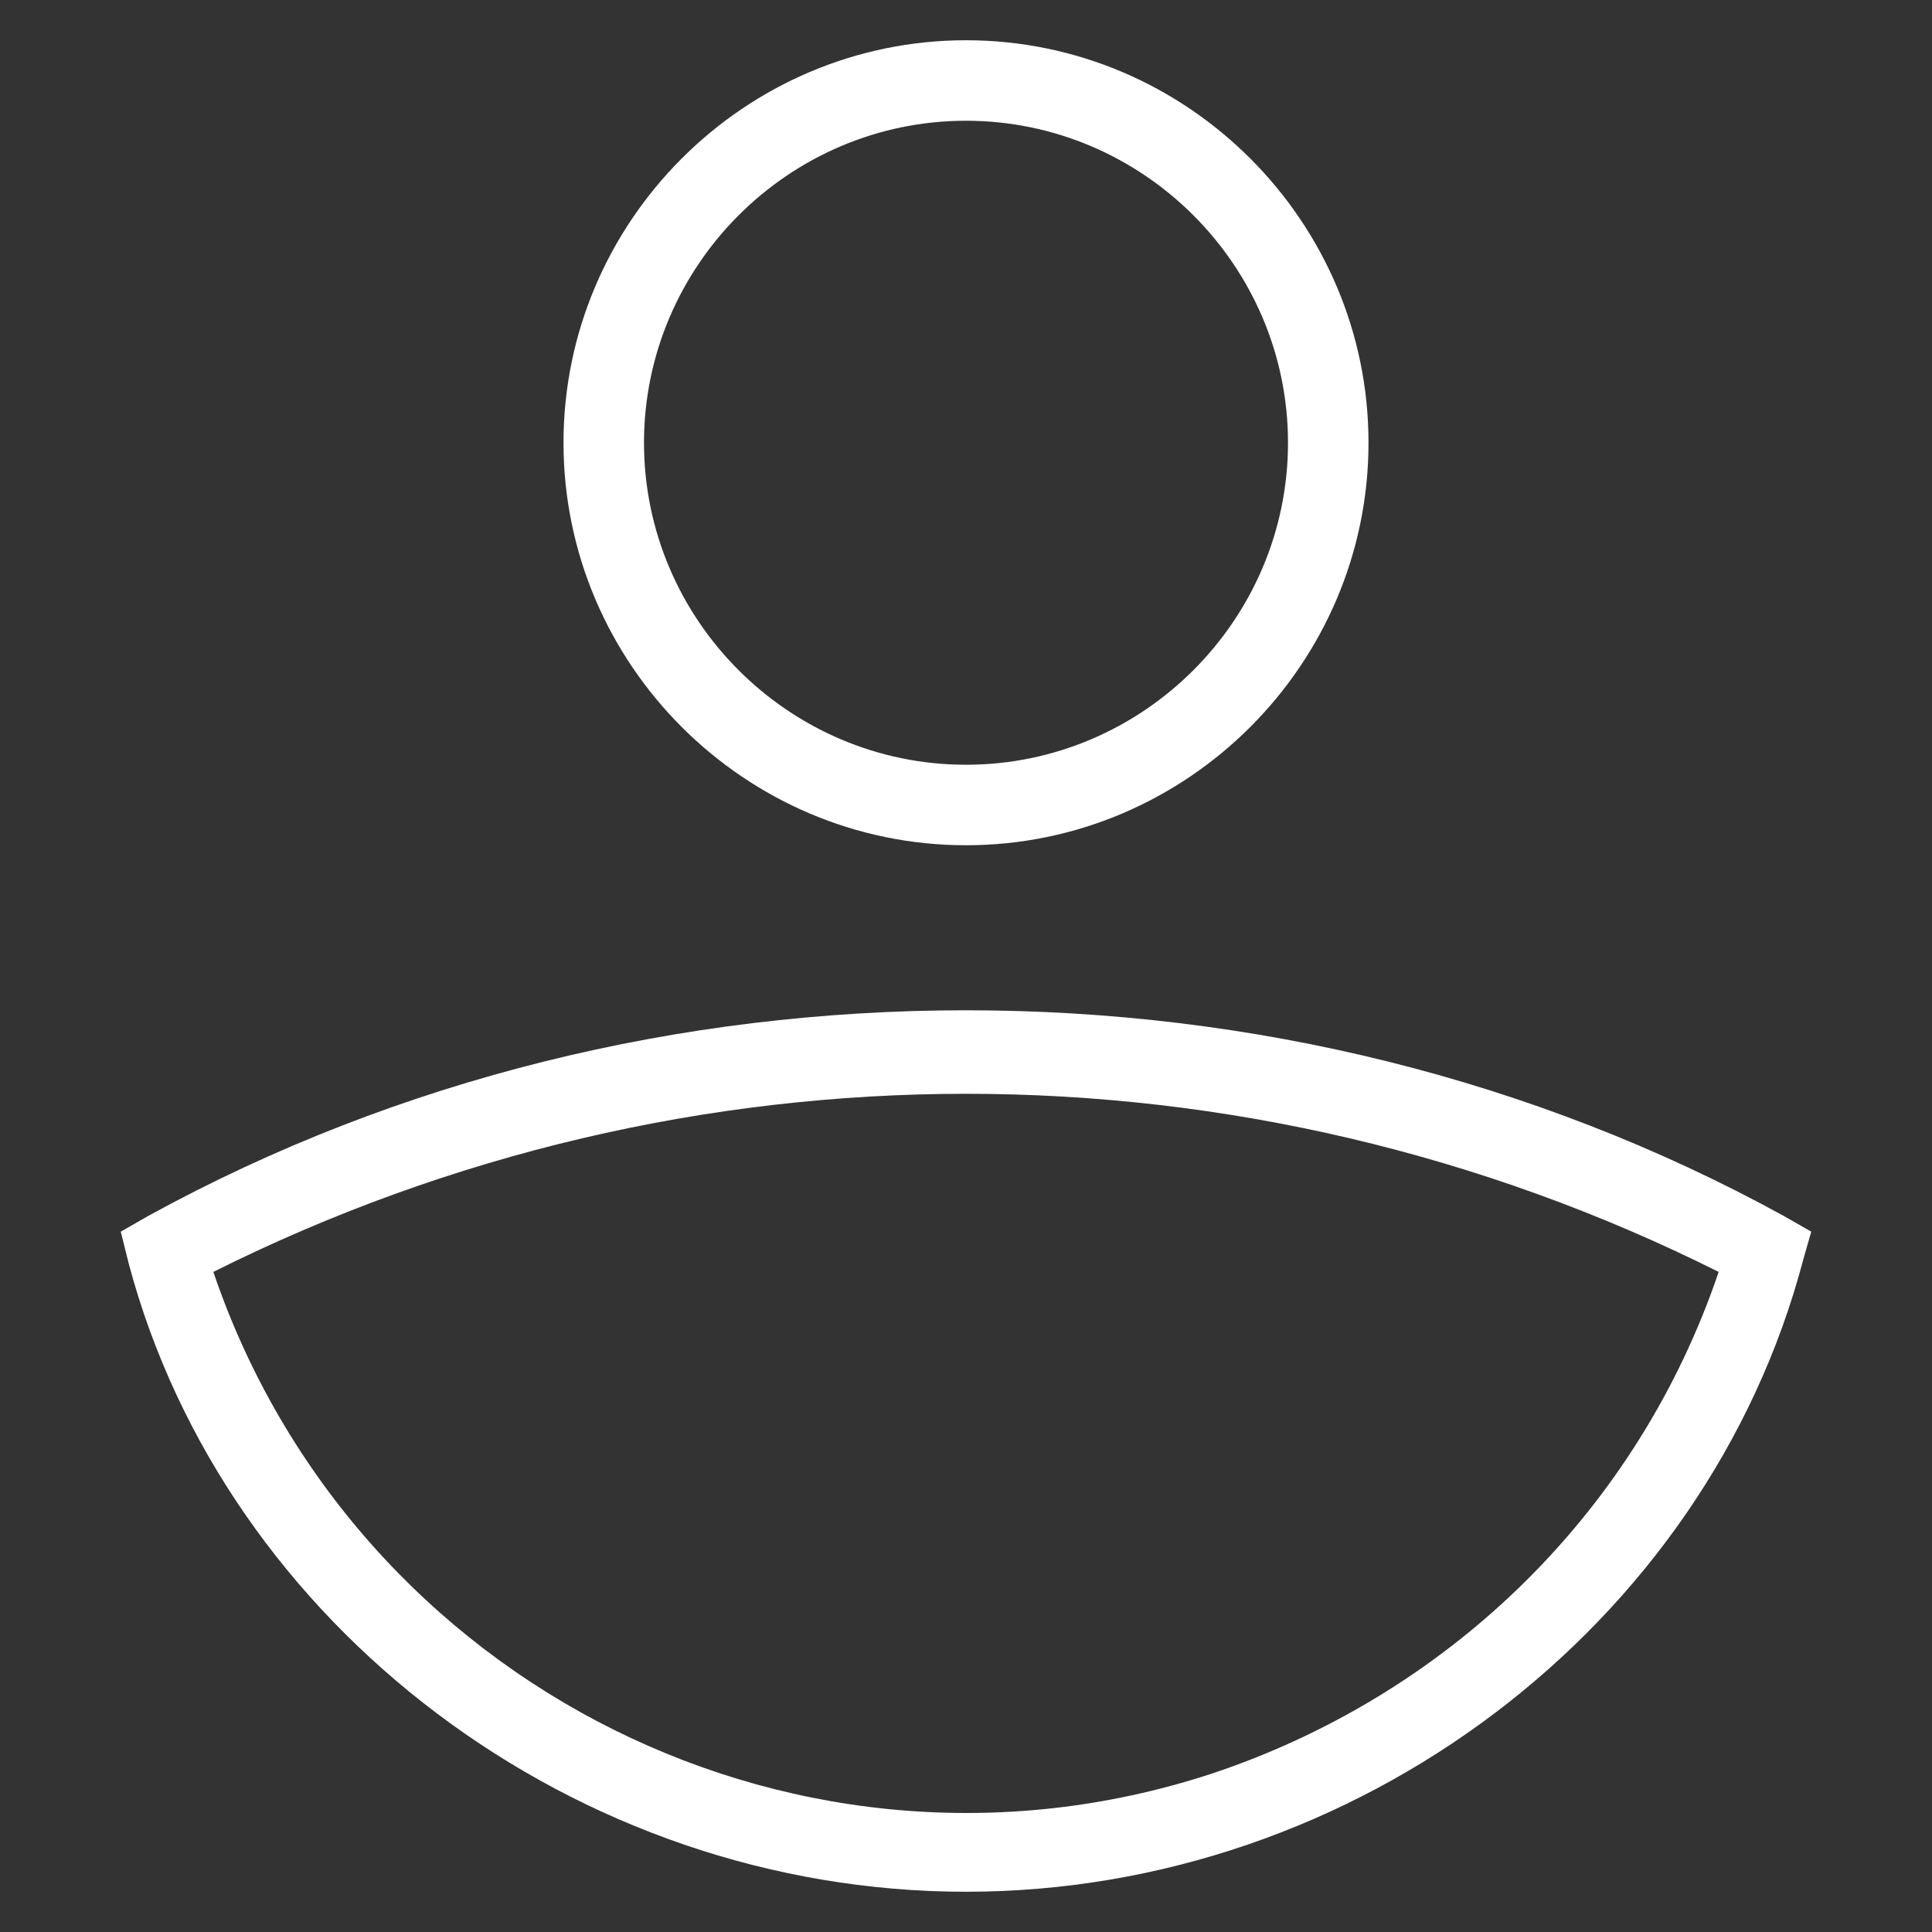
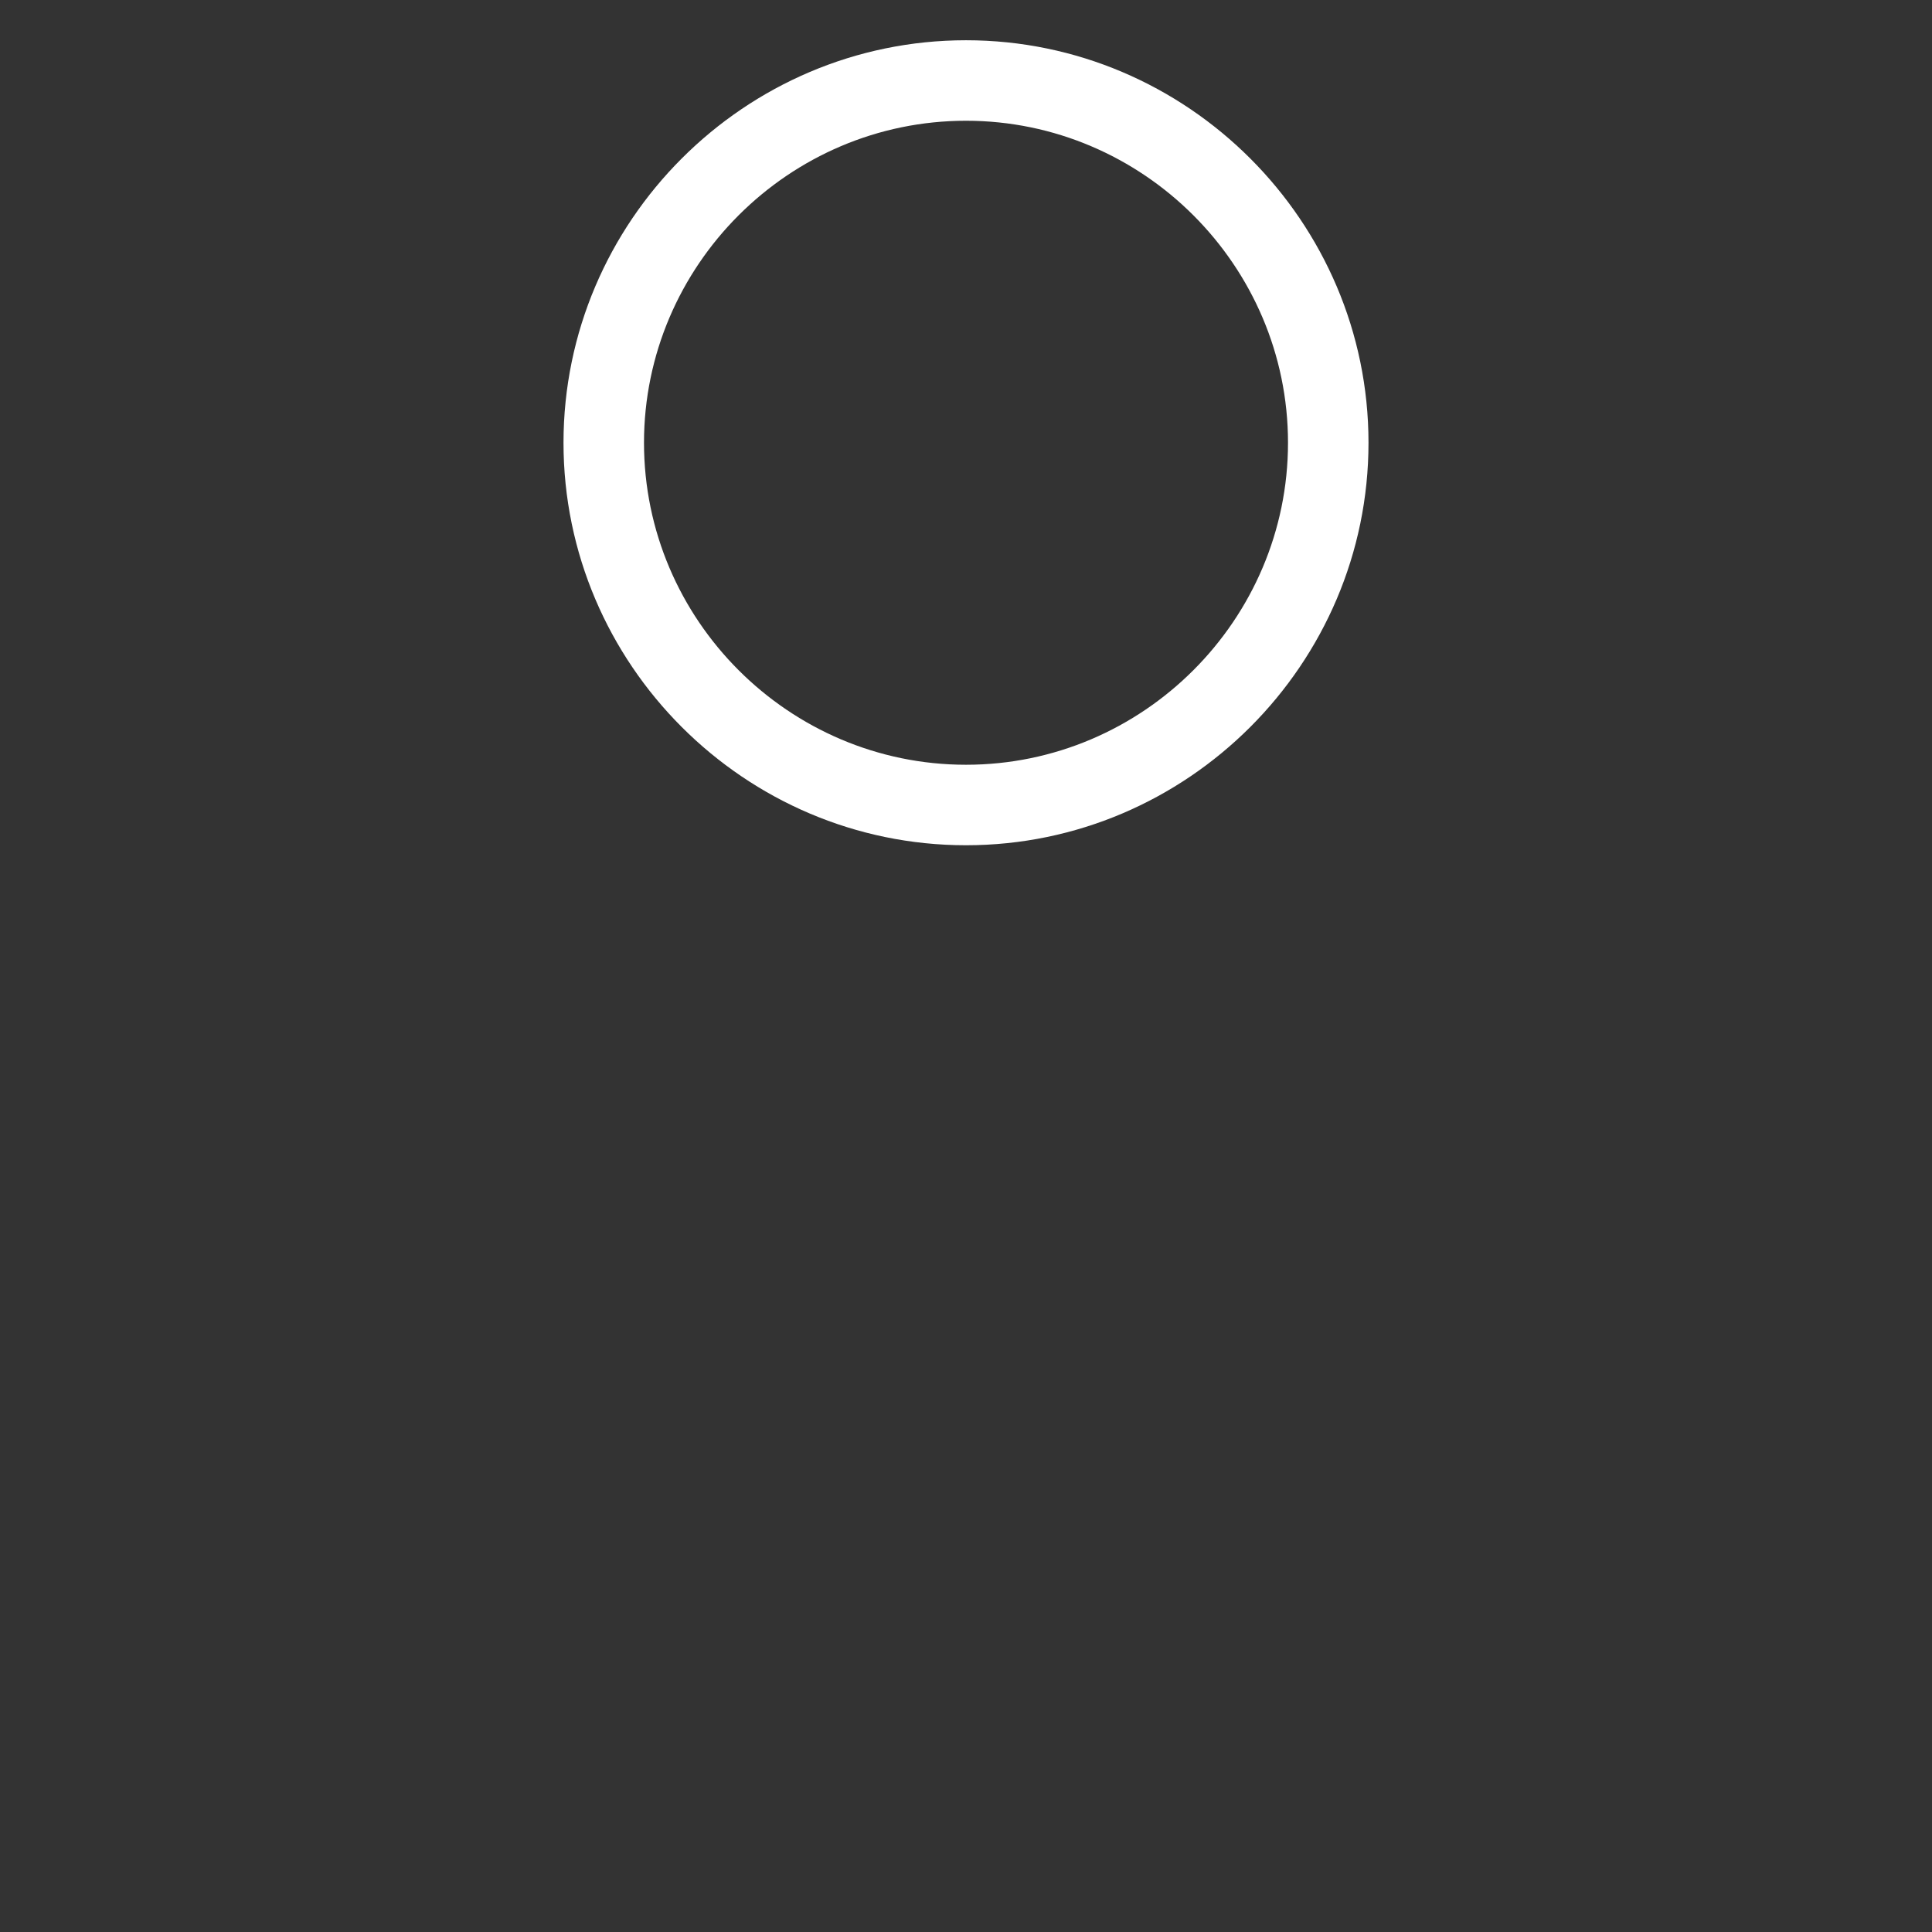
<svg xmlns="http://www.w3.org/2000/svg" version="1.1" id="Ebene_1" x="0px" y="0px" viewBox="0 0 48 48" style="enable-background:new 0 0 48 48;" xml:space="preserve">
  <rect x="0" y="0" width="48" height="48" fill="#333333" stroke="none" />
  <style type="text/css">
	.st0{fill:#FFFFFF;}
</style>
  <g id="Ebene_1_00000128463376038531820710000002519764764114215330_">
    <g>
      <path class="st0" d="M24,21c-5.5,0-10-4.5-10-10S18.5,1,24,1s10,4.5,10,10C34,16.5,29.5,21,24,21z M24,3c-4.4,0-8,3.6-8,8    s3.6,8,8,8s8-3.6,8-8C32,6.6,28.4,3,24,3z" />
-       <path class="st0" d="M24,47c-9.7,0-18.4-6.6-20.8-15.6L3,30.6l0.7-0.4c6.2-3.4,13.2-5.1,20.3-5.1c7.1,0,14.1,1.7,20.3,5.1l0.7,0.4    l-0.2,0.7C42.4,40.4,33.7,47,24,47z M5.3,31.6C8.8,41.9,20,47.5,30.3,44c5.8-2,10.4-6.5,12.4-12.4C30.9,25.7,17.1,25.7,5.3,31.6z" />
    </g>
  </g>
</svg>